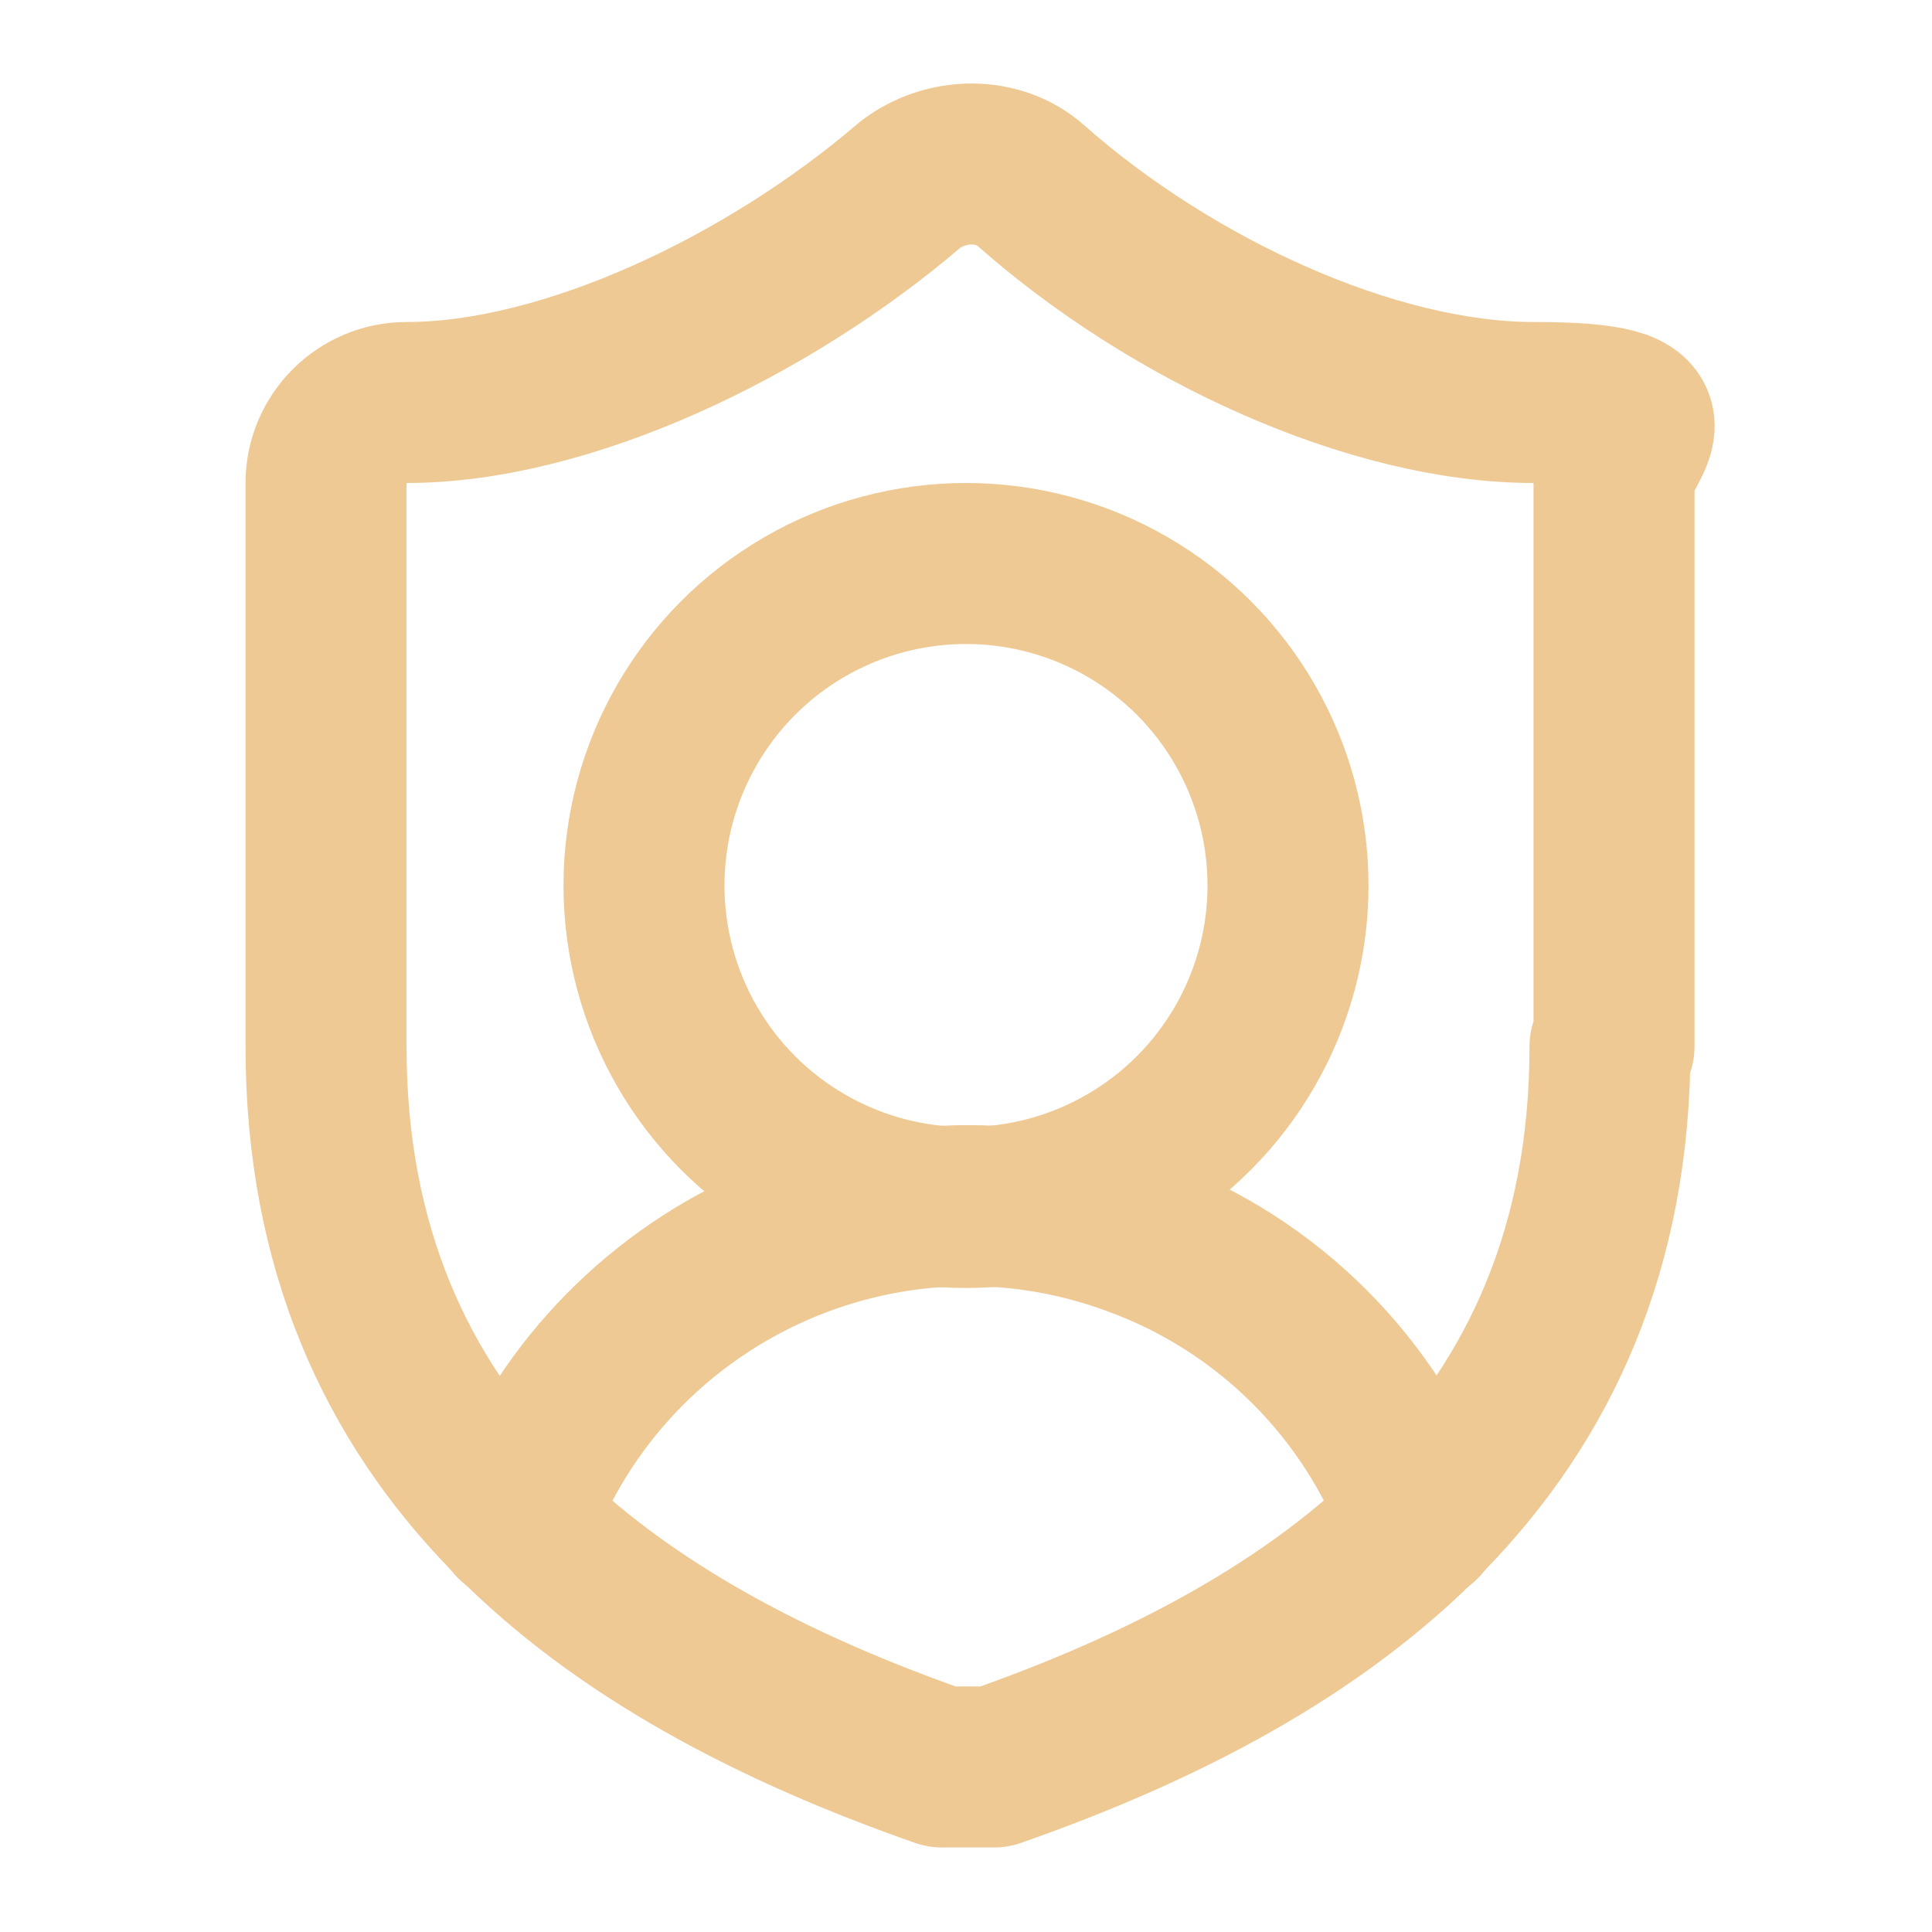
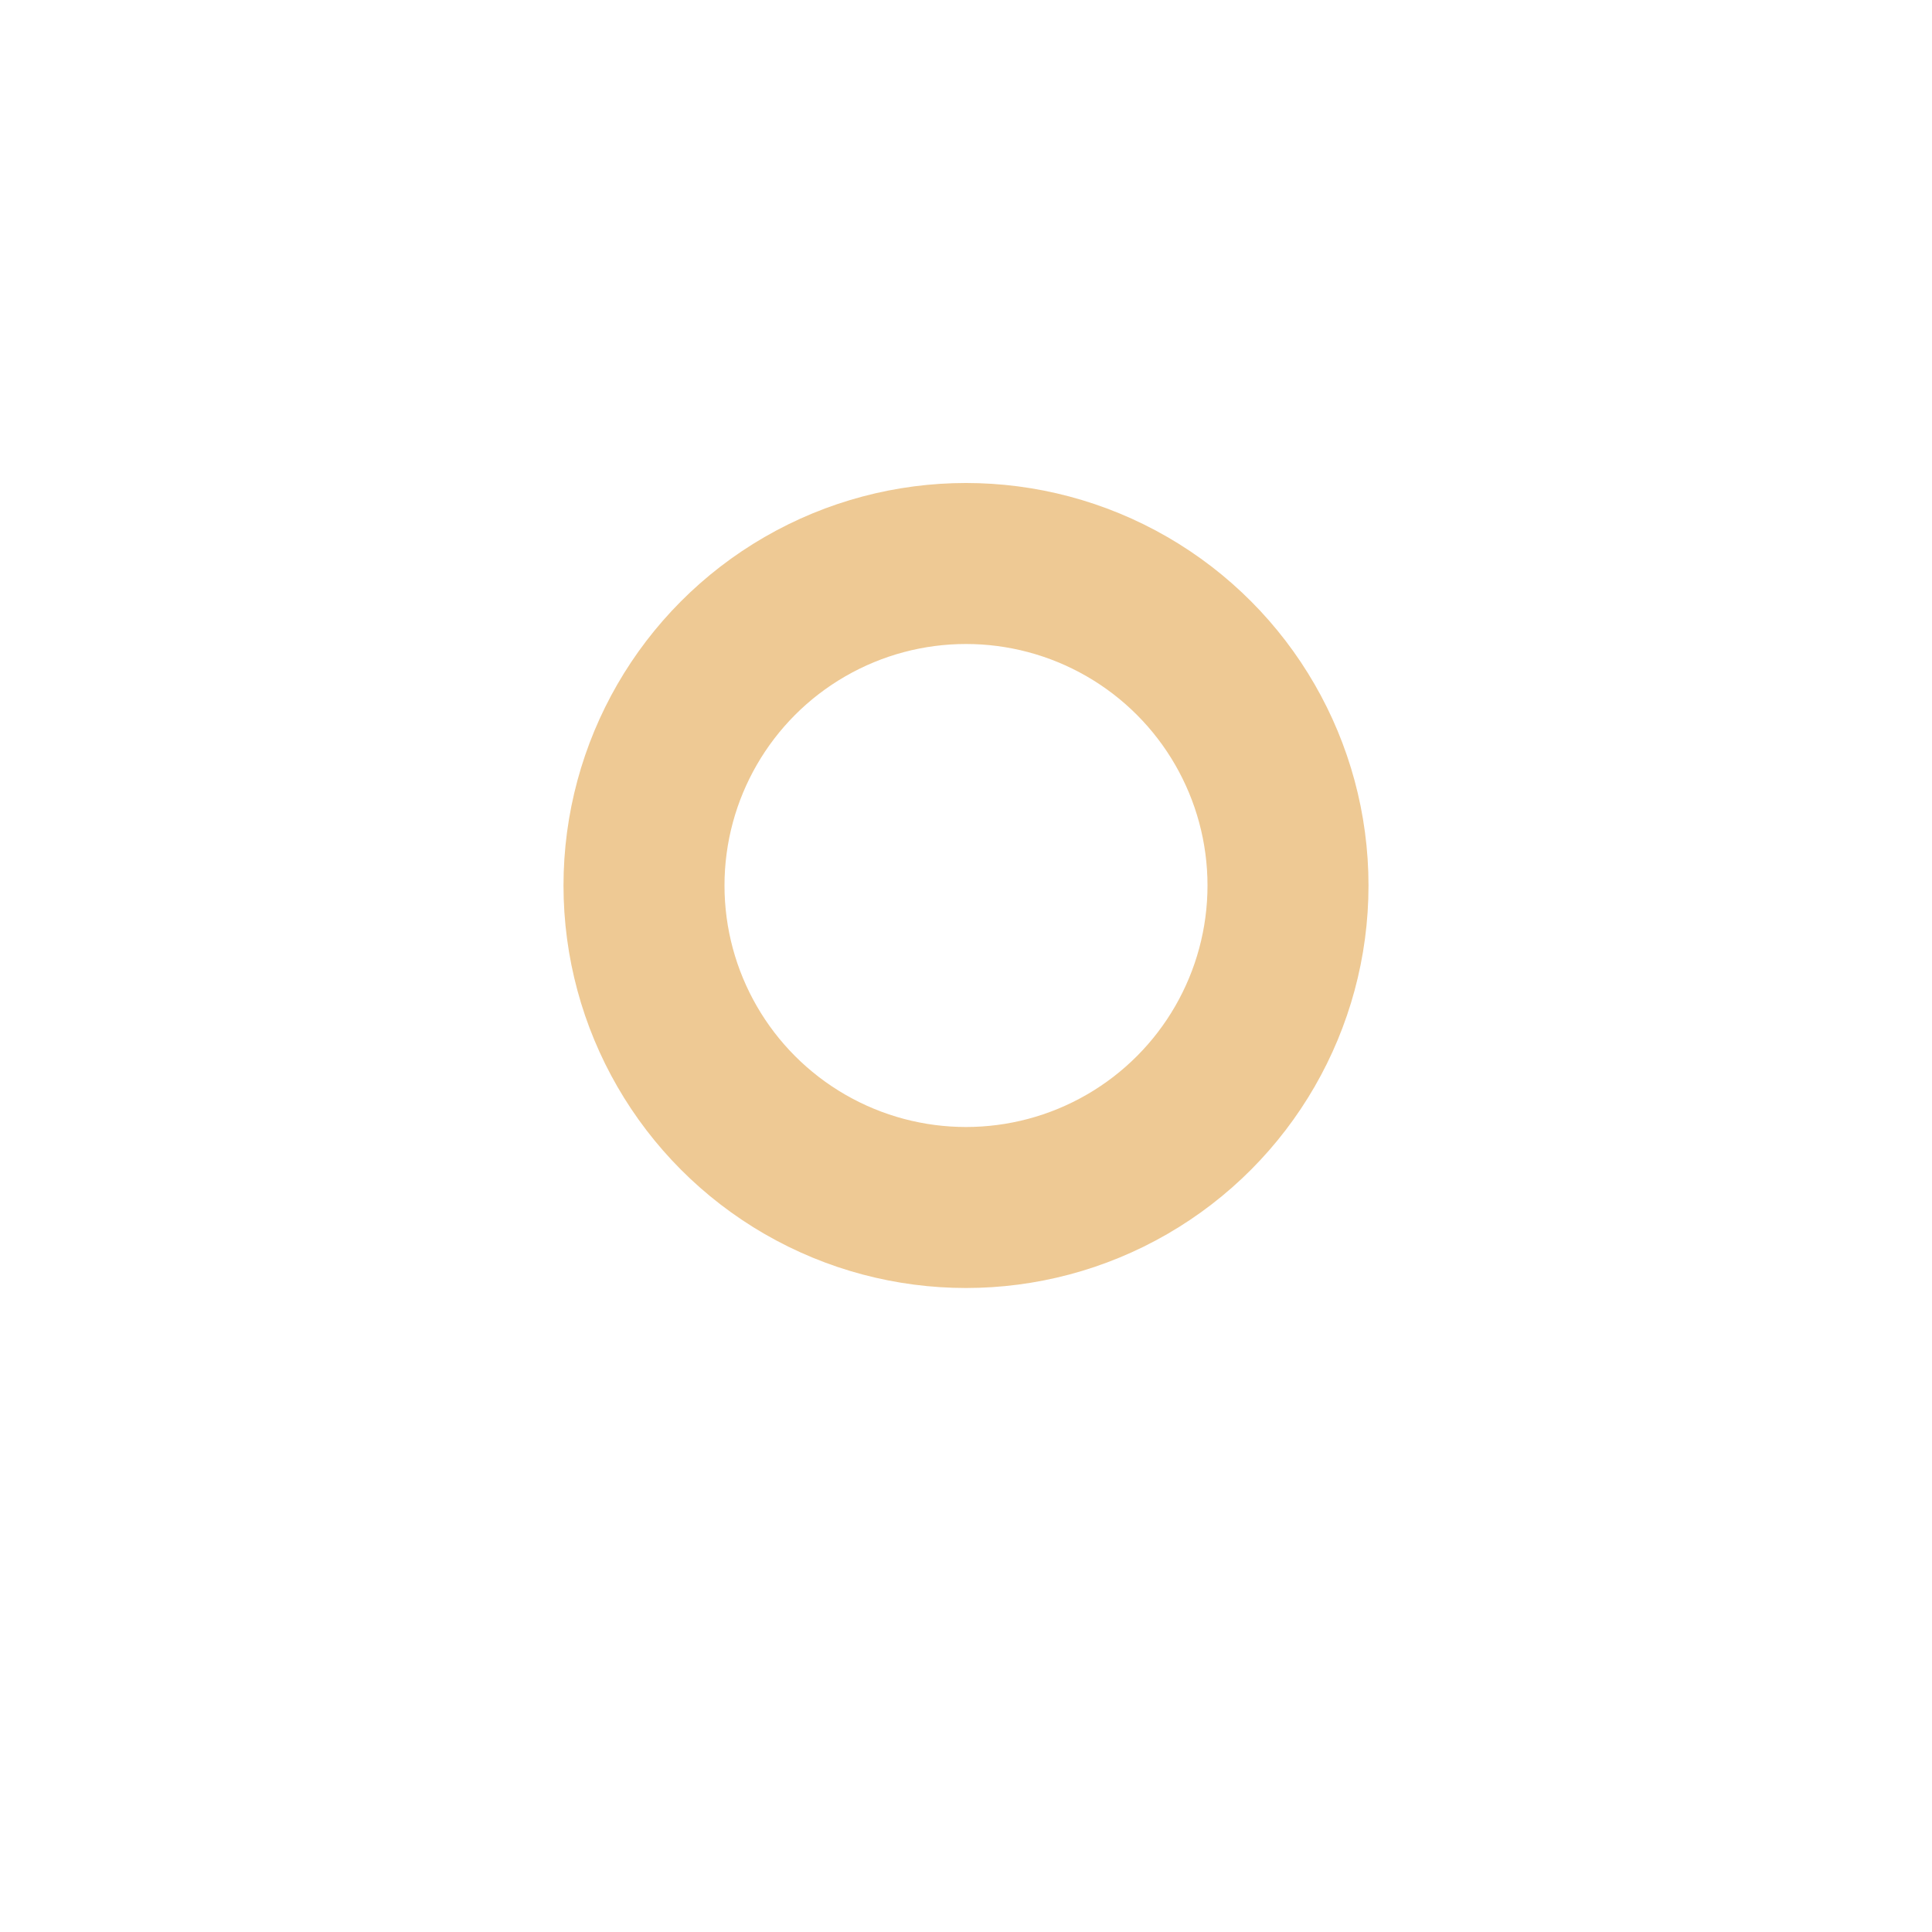
<svg xmlns="http://www.w3.org/2000/svg" id="Ebene_1" version="1.1" viewBox="0 0 48 48">
  <defs>
    <style>
      .st0 {
        fill: none;
        stroke: #eec994;
        stroke-linecap: round;
        stroke-linejoin: round;
        stroke-width: 4px;
      }
    </style>
  </defs>
-   <path class="st0" d="M40,26c0,10-7,15-15.3,17.9-.4,0-.9,0-1.3,0-8.3-2.9-15.3-7.9-15.3-17.9v-14c0-1.1.9-2,2-2,4,0,9-2.4,12.5-5.4.9-.7,2.2-.7,3,0,3.5,3.1,8.5,5.4,12.5,5.4s2,.9,2,2v14h-.1Z" />
-   <path class="st0" d="M12.8,37.8c2.3-6.2,9.2-9.4,15.4-7.1,3.3,1.2,5.9,3.8,7.1,7.1" />
  <circle class="st0" cx="24" cy="22" r="8" />
</svg>